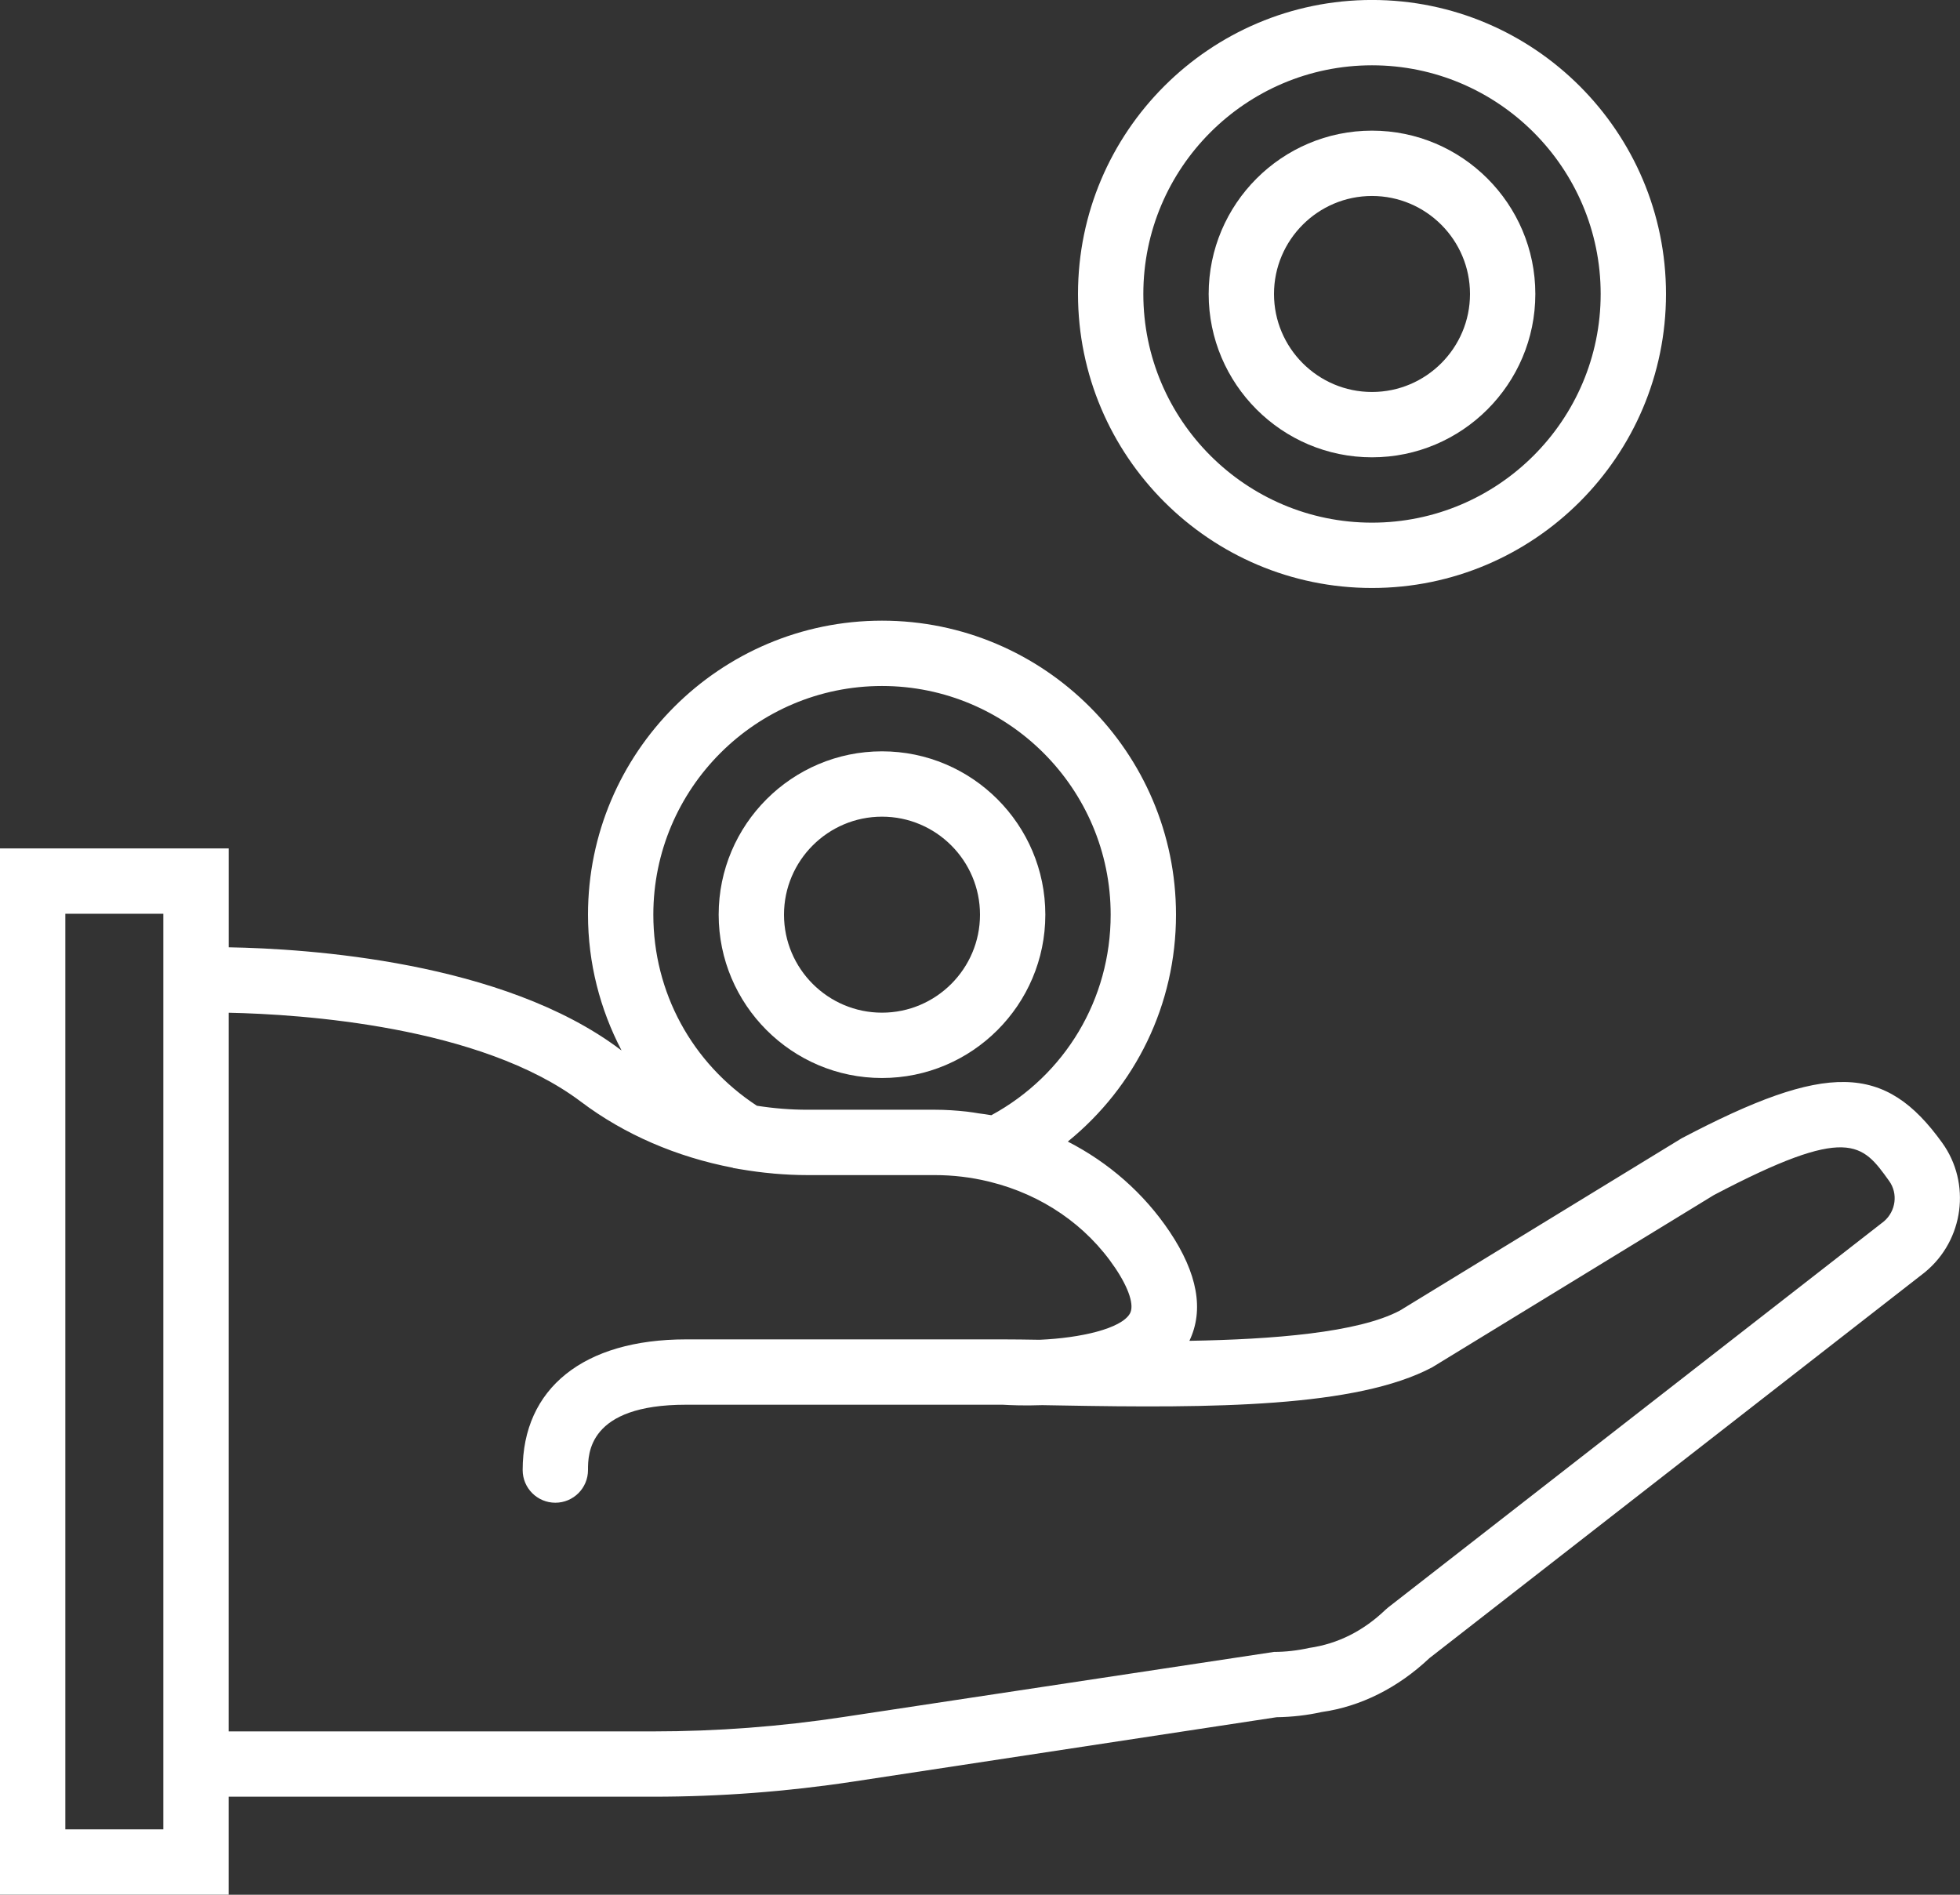
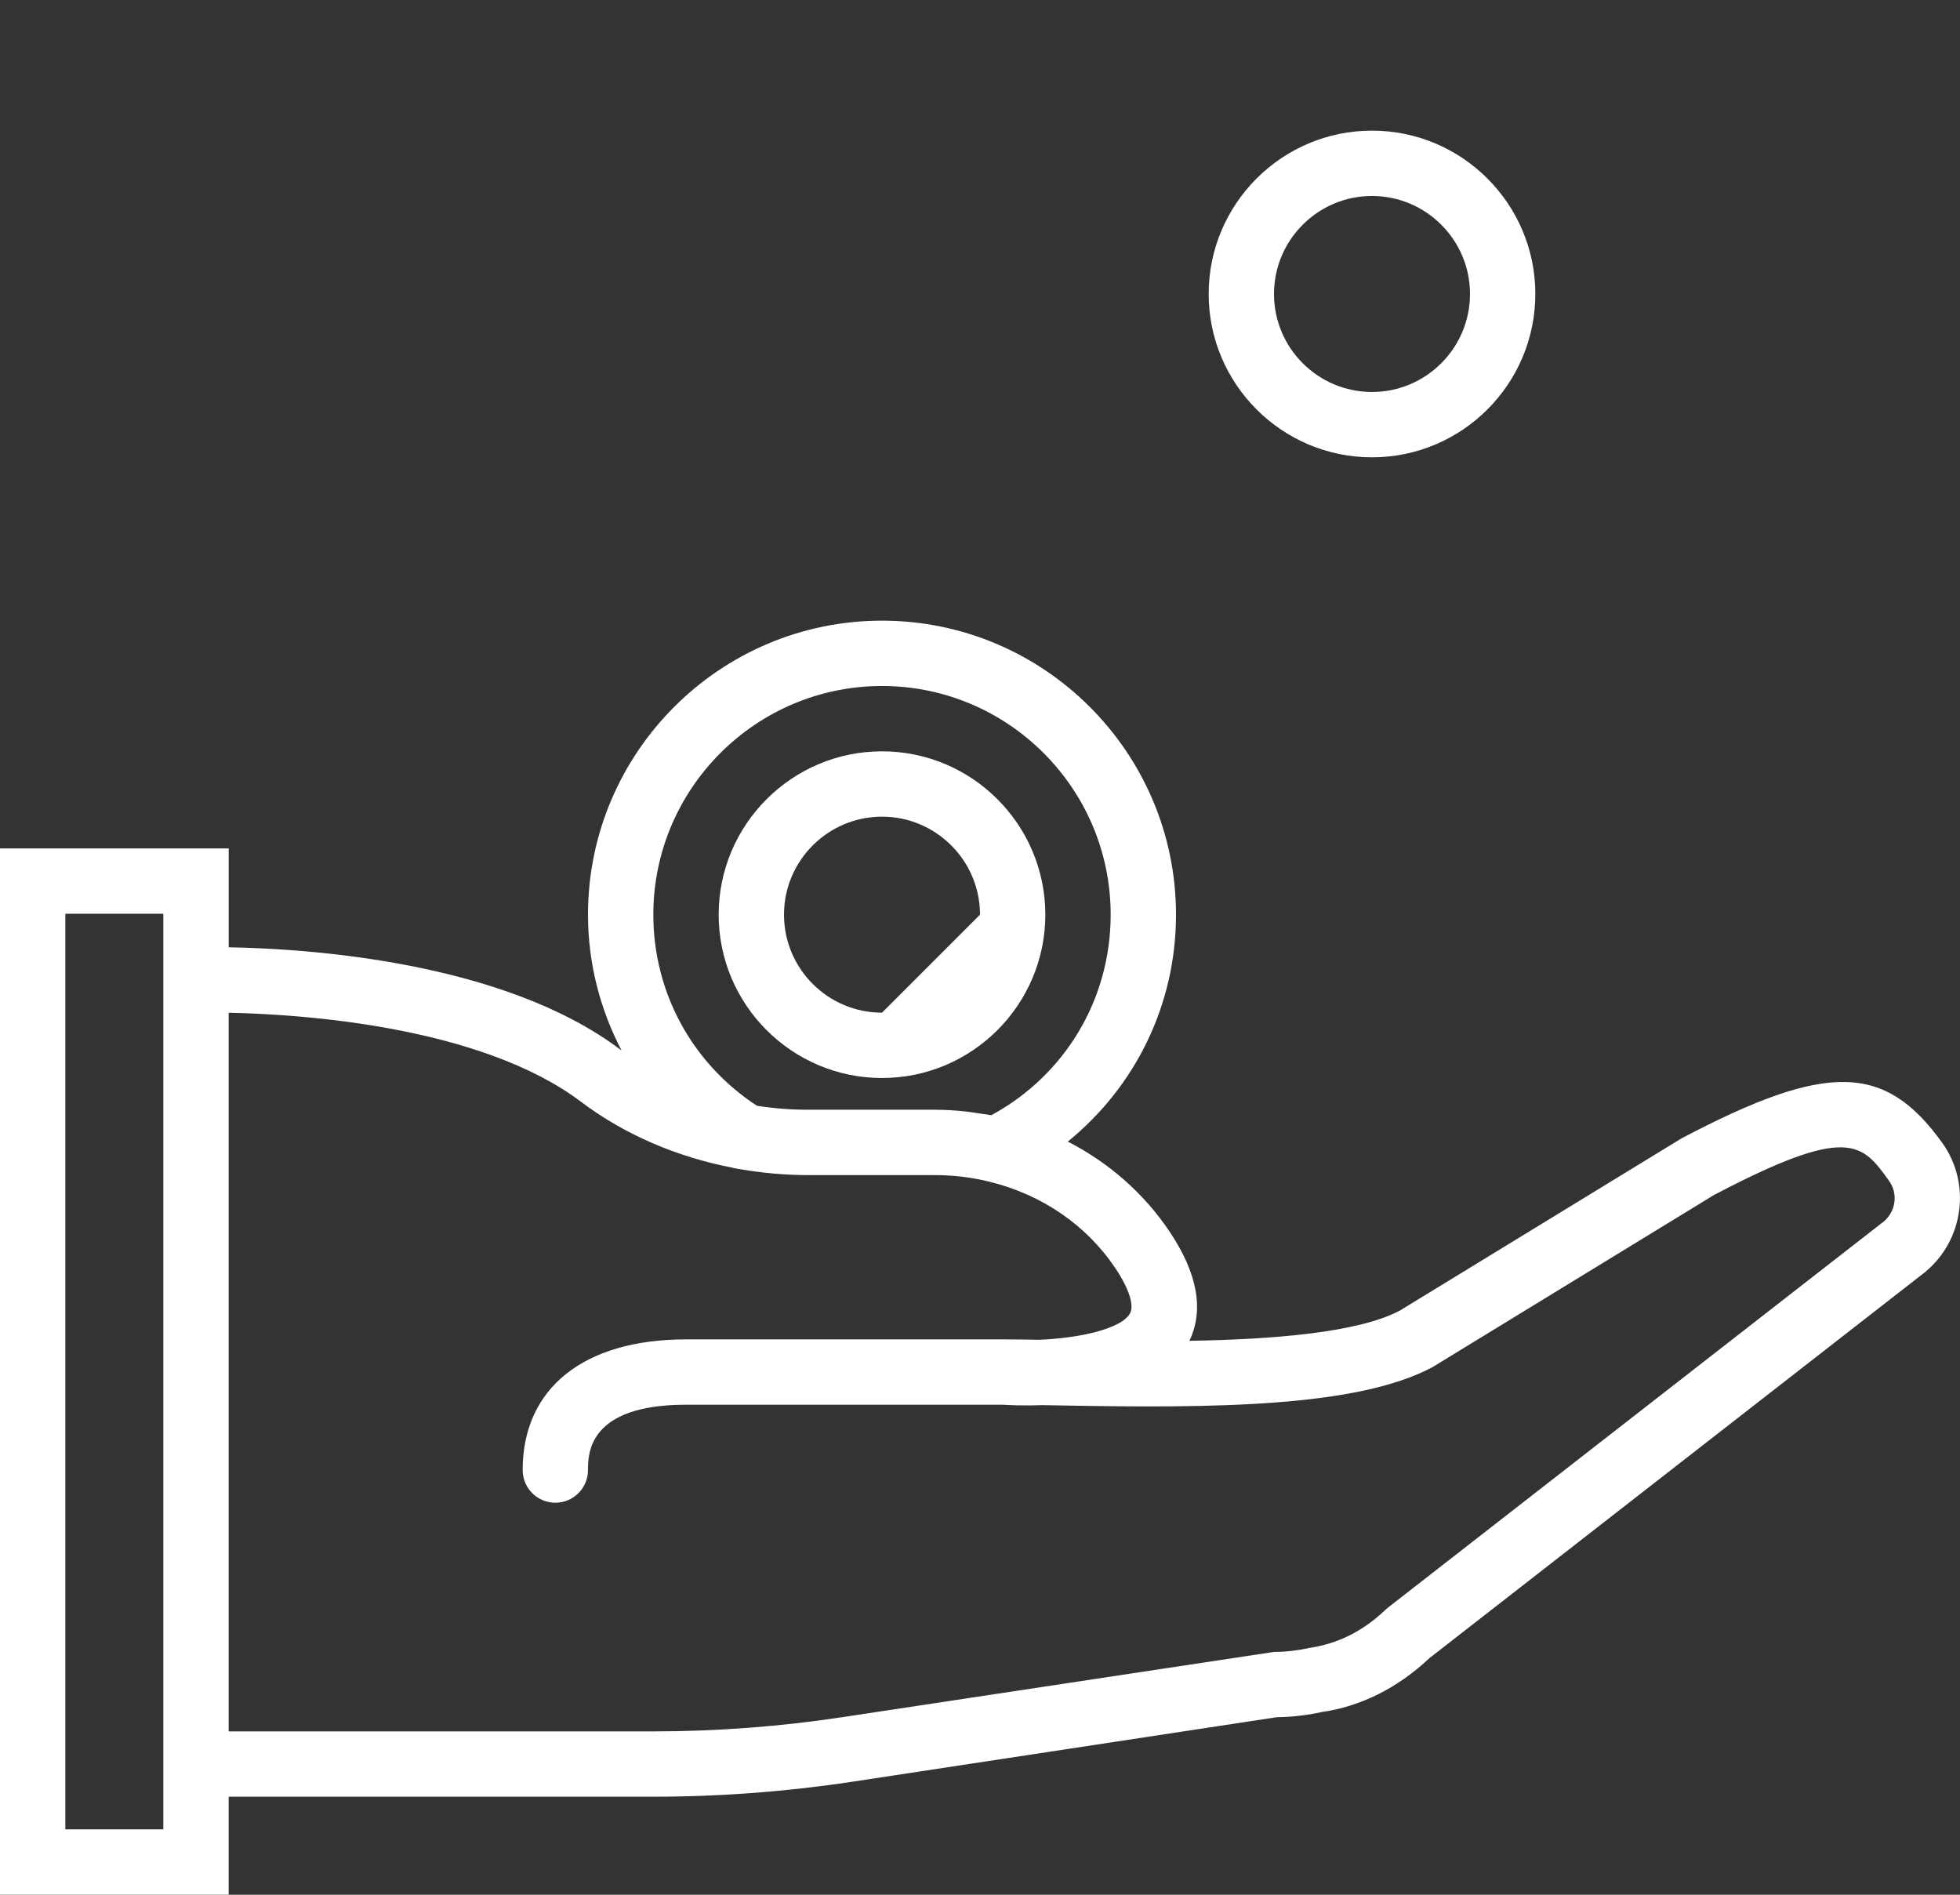
<svg xmlns="http://www.w3.org/2000/svg" width="60" height="58" viewBox="0 0 60 58" fill="none">
  <rect x="0" y="0" width="60" height="58" fill="#333333" stroke="none" />
  <path d="M59.457 34.985C57.704 32.543 55.927 32.504 51.478 34.845L42.855 40.117C41.577 40.797 38.954 41.001 36.41 41.044C36.862 40.103 36.66 38.98 35.806 37.704C35.015 36.524 33.938 35.586 32.688 34.945C34.76 33.261 36 30.754 36 27.999C36 23.037 31.963 18.999 27 18.999C22.037 18.999 18 23.037 18 27.999C18 29.48 18.368 30.894 19.027 32.155C19.014 32.146 19 32.138 18.988 32.128C15.398 29.421 9.4 29.039 7.001 28.998V25.971H0V57.999H7V54.999H20C22.04 54.999 24.098 54.843 26.116 54.537L39.079 52.566C39.551 52.56 40.029 52.504 40.455 52.408C41.649 52.24 42.79 51.67 43.757 50.758L58.914 38.954L58.937 38.935C60.118 37.958 60.346 36.222 59.457 34.985ZM23.17 33.848C21.181 32.546 20 30.374 20 27.999C20 24.139 23.141 20.999 27 20.999C30.859 20.999 34 24.139 34 27.999C34 30.585 32.609 32.908 30.348 34.138C30.224 34.114 30.098 34.102 29.973 34.083C29.848 34.064 29.725 34.042 29.598 34.028C29.273 33.992 28.946 33.97 28.618 33.97H24.718C24.215 33.971 23.695 33.93 23.17 33.848ZM5 55.999H2V27.971H5V29.032V55V55.999ZM57.672 37.387L42.489 49.21L42.412 49.277C41.742 49.918 40.969 50.316 40.078 50.445C39.714 50.526 39.351 50.567 39 50.567L25.815 52.56C23.896 52.852 21.939 53 20 53H7V31.001C9.217 31.047 14.706 31.405 17.784 33.725C19.12 34.733 20.721 35.417 22.429 35.745L22.444 35.754L22.634 35.787C22.644 35.789 22.653 35.789 22.663 35.791C22.991 35.847 23.323 35.892 23.658 35.921C23.669 35.922 23.68 35.924 23.69 35.925C24.03 35.954 24.372 35.971 24.717 35.971H28.617C29.167 35.971 29.717 36.036 30.251 36.164L30.315 36.18C31.888 36.57 33.255 37.495 34.142 38.818C34.563 39.445 34.729 39.966 34.588 40.211C34.321 40.673 33.082 40.957 31.825 41.012C31.416 41.005 31.043 41 30.716 41H21C17.869 41 16 42.495 16 45C16 45.552 16.447 46 17 46C17.553 46 18 45.552 18 45C18 44.505 18 43 21 43H30.694C30.921 43.014 31.357 43.033 31.906 43.013C32.078 43.016 32.256 43.019 32.438 43.022C37.131 43.109 41.532 43.085 43.846 41.853L52.464 36.583C56.588 34.416 57.003 34.997 57.831 36.151C58.108 36.535 58.037 37.076 57.672 37.387Z" fill="white" />
-   <path d="M32 27.999C32 25.242 29.757 22.999 27 22.999C24.243 22.999 22 25.242 22 27.999C22 30.756 24.243 32.999 27 32.999C29.757 32.999 32 30.756 32 27.999ZM27 30.999C25.346 30.999 24 29.653 24 27.999C24 26.345 25.346 24.999 27 24.999C28.654 24.999 30 26.345 30 27.999C30 29.653 28.654 30.999 27 30.999Z" fill="white" />
-   <path d="M42 17.999C46.963 17.999 51 13.961 51 8.999C51 4.037 46.963 -0.001 42 -0.001C37.037 -0.001 33 4.037 33 8.999C33 13.961 37.037 17.999 42 17.999ZM42 1.999C45.859 1.999 49 5.139 49 8.999C49 12.859 45.859 15.999 42 15.999C38.141 15.999 35 12.859 35 8.999C35 5.139 38.141 1.999 42 1.999Z" fill="white" />
+   <path d="M32 27.999C32 25.242 29.757 22.999 27 22.999C24.243 22.999 22 25.242 22 27.999C22 30.756 24.243 32.999 27 32.999C29.757 32.999 32 30.756 32 27.999ZM27 30.999C25.346 30.999 24 29.653 24 27.999C24 26.345 25.346 24.999 27 24.999C28.654 24.999 30 26.345 30 27.999Z" fill="white" />
  <path d="M42 13.999C44.757 13.999 47 11.756 47 8.999C47 6.242 44.757 3.999 42 3.999C39.243 3.999 37 6.242 37 8.999C37 11.756 39.243 13.999 42 13.999ZM42 5.999C43.654 5.999 45 7.345 45 8.999C45 10.653 43.654 11.999 42 11.999C40.346 11.999 39 10.653 39 8.999C39 7.345 40.346 5.999 42 5.999Z" fill="white" />
</svg>